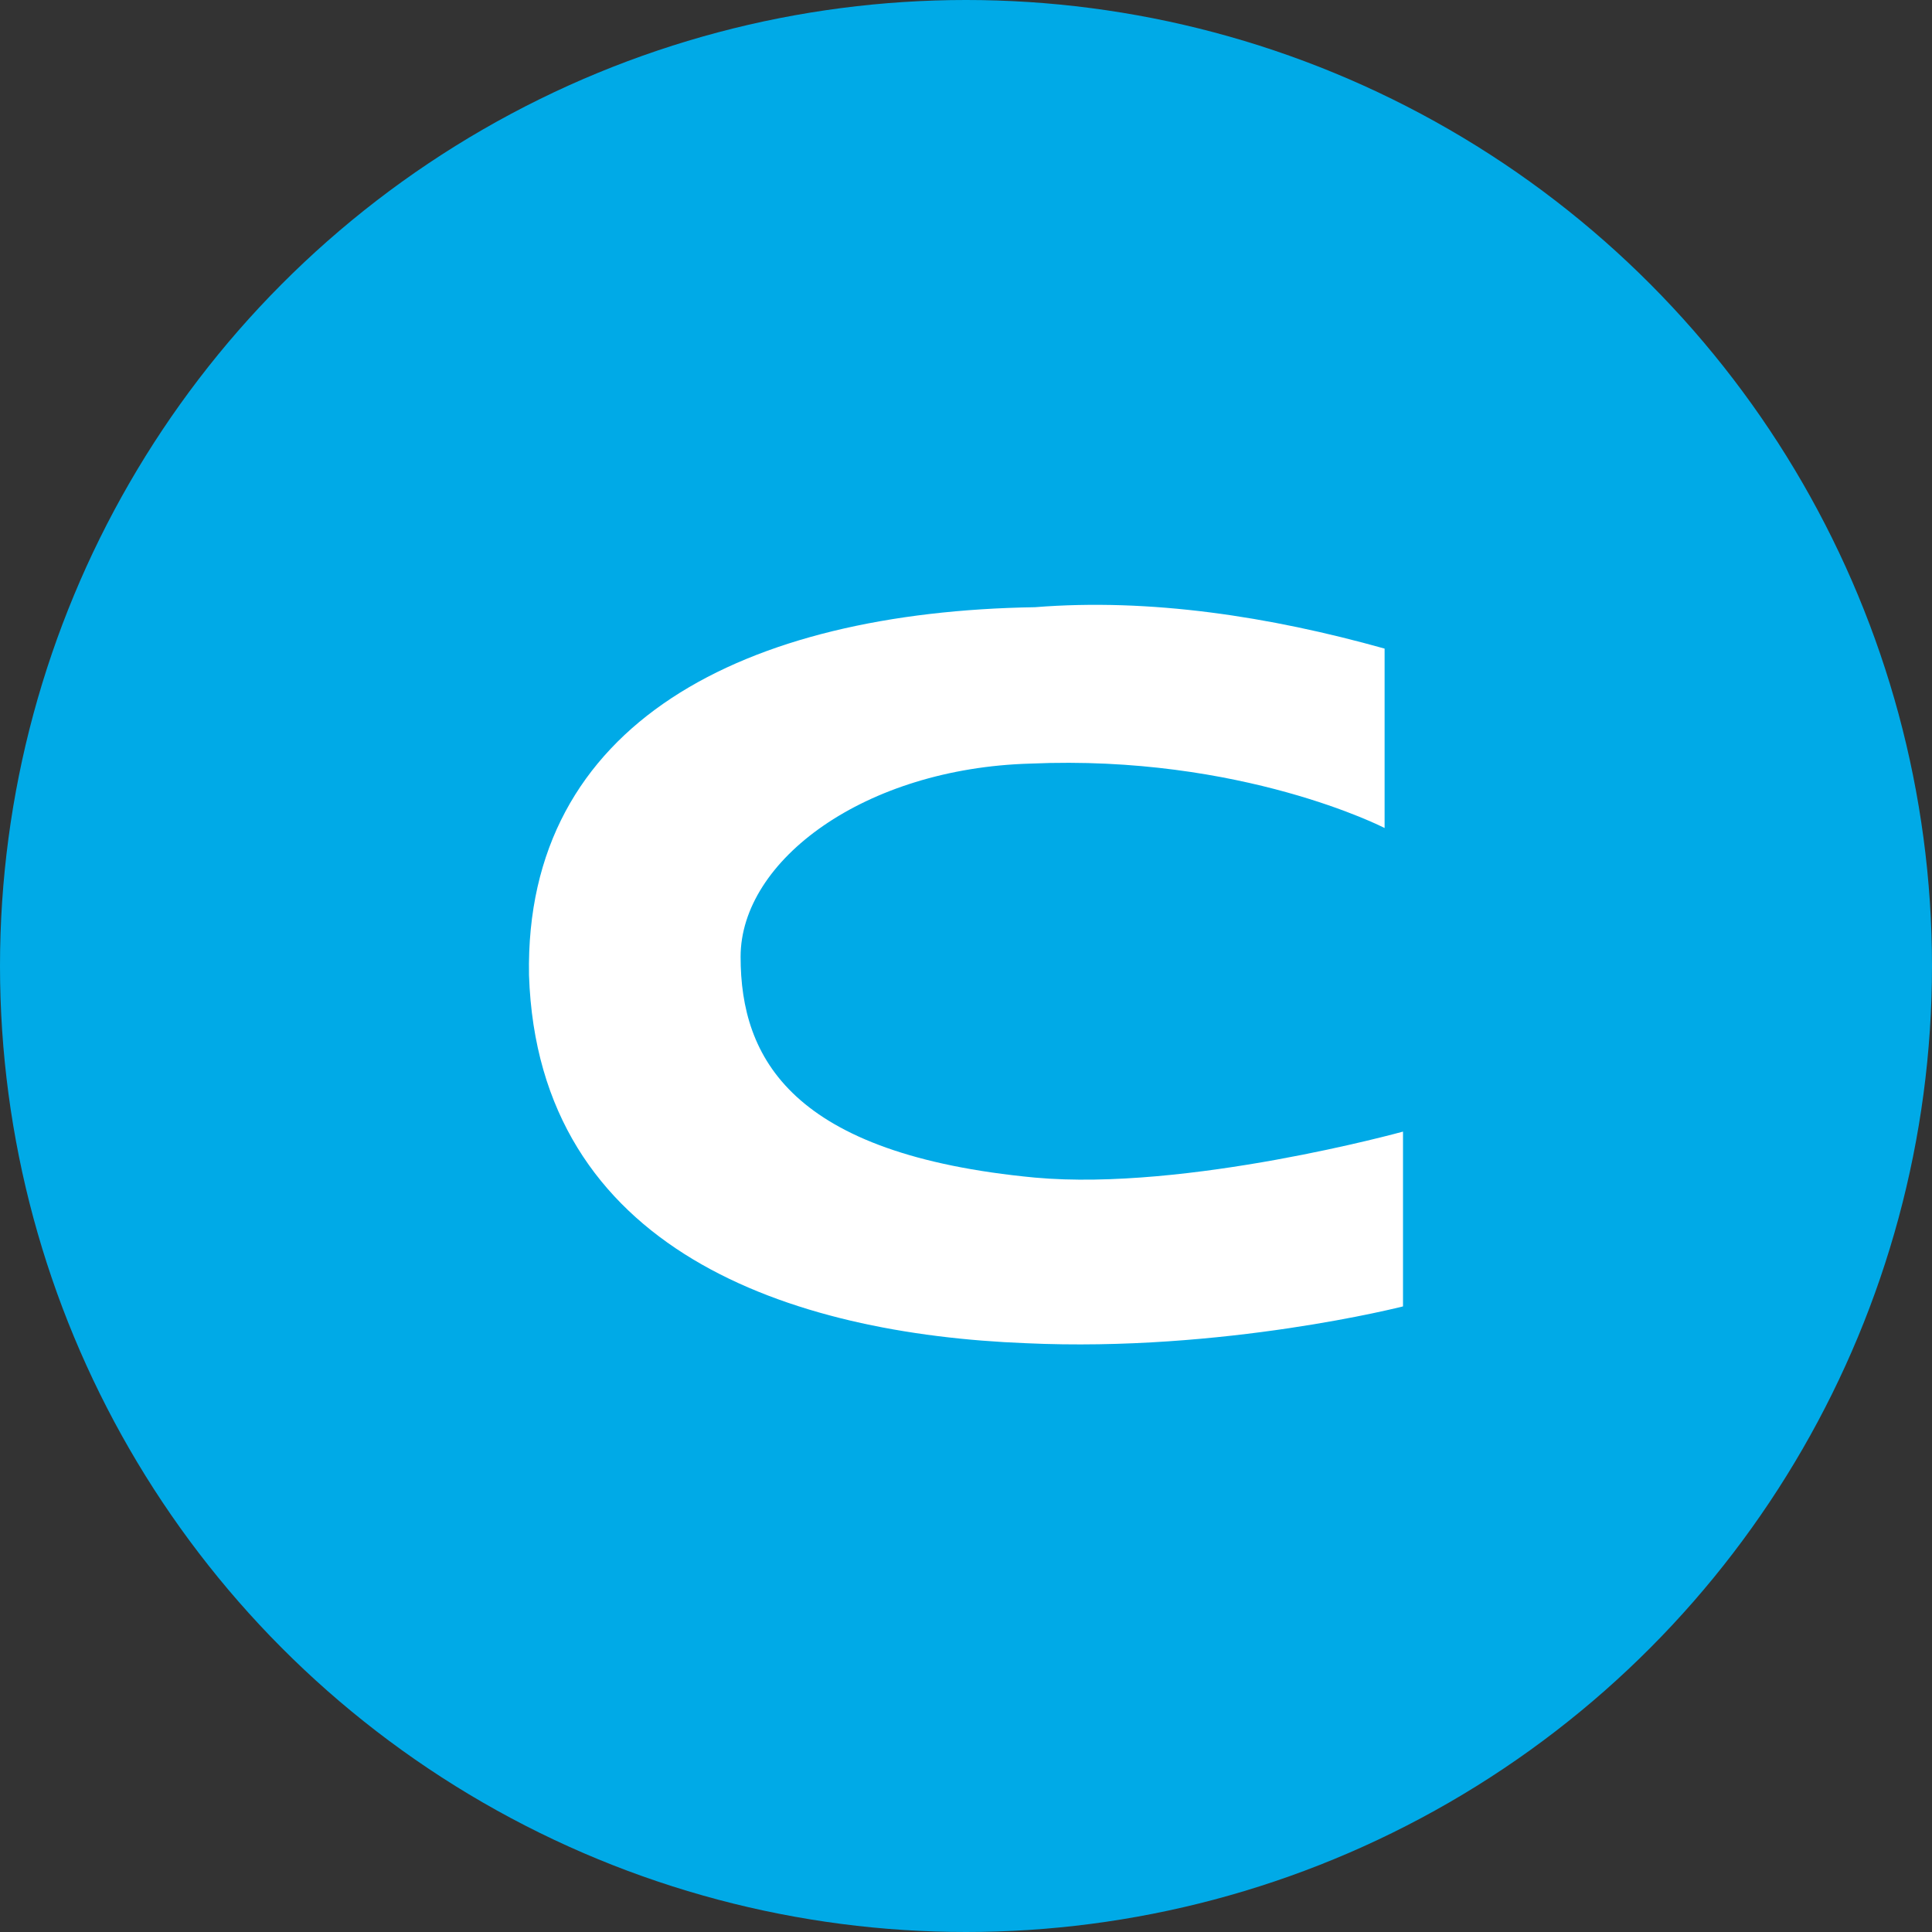
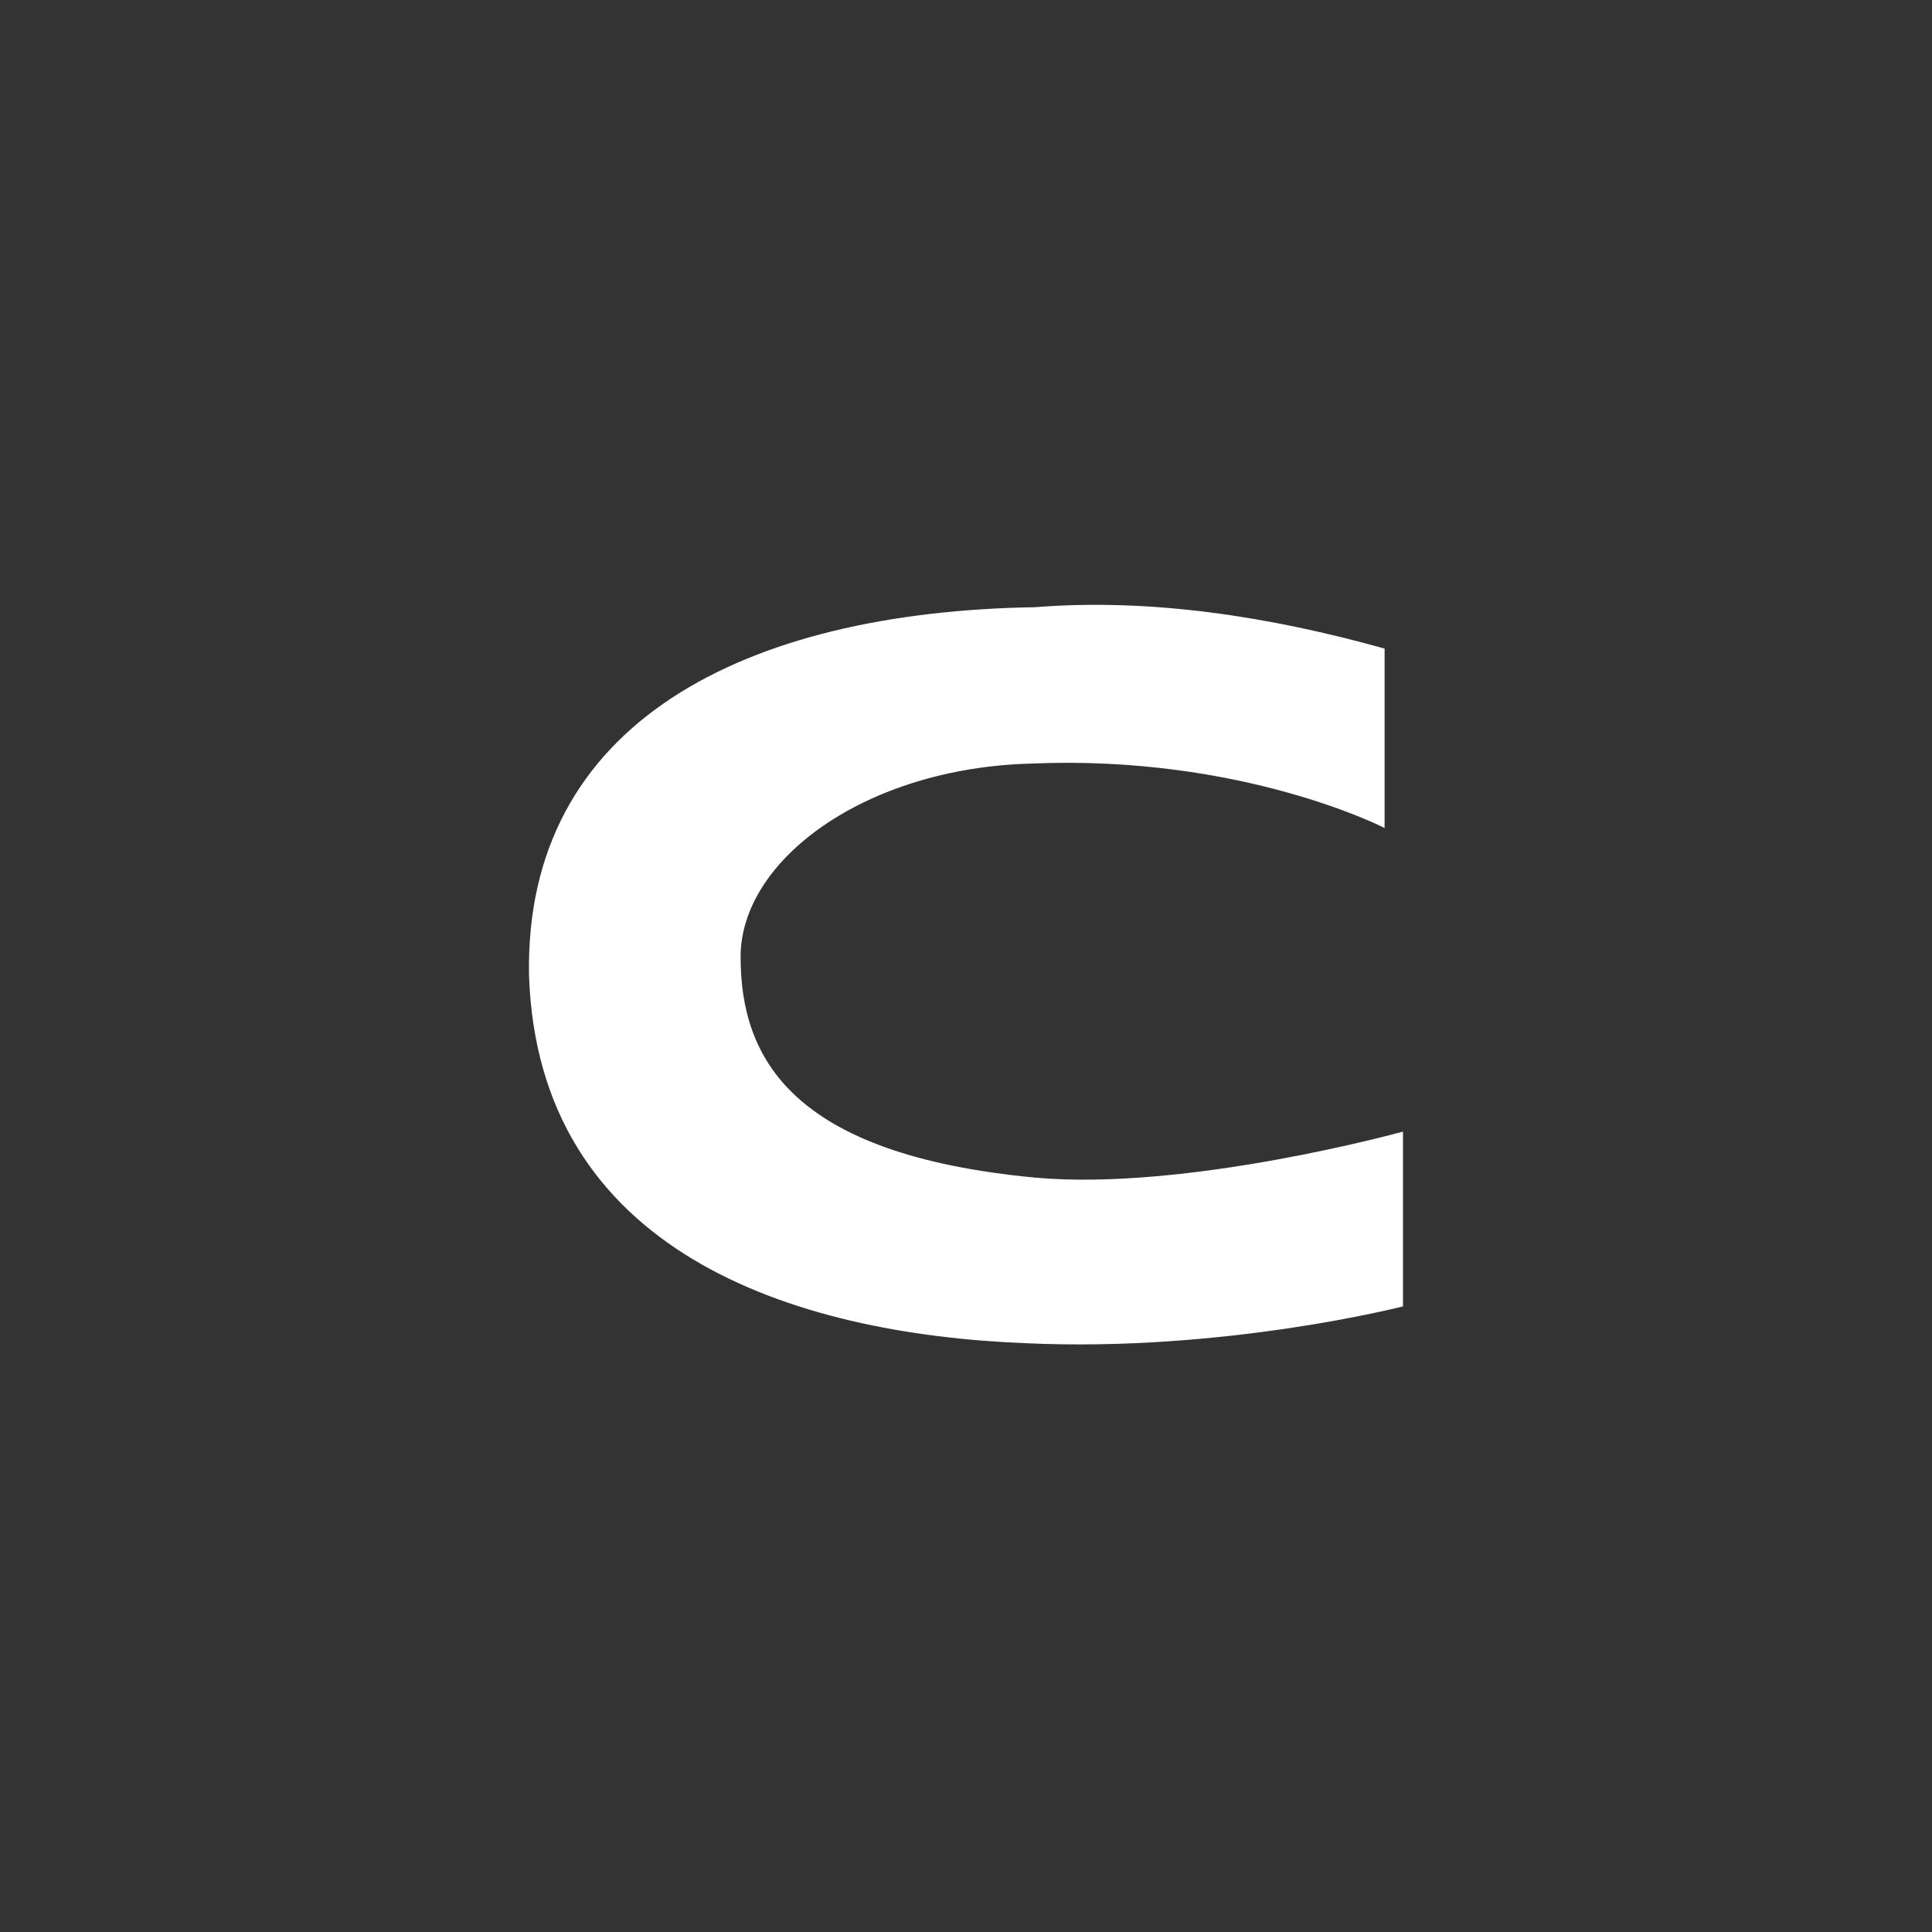
<svg xmlns="http://www.w3.org/2000/svg" width="42" height="42">
  <rect width="100%" height="100%" fill="#333333" stroke="none" />
-   <circle cx="21" cy="21" r="21" fill="#00aae7" />
  <path d="M30.1 14.1V18s-3.1-1.6-7.7-1.4c-3.6.1-6.3 2.1-6.3 4.2 0 2.2 1.1 4.3 6.4 4.8 3.3.3 8-1 8-1v3.8s-3.9 1-8.2.8c-5.1-.2-10.6-2-10.8-8-.1-5.5 4.7-7.9 11-8 2.5-.2 5.1.2 7.6.9z" fill="#fff" />
</svg>